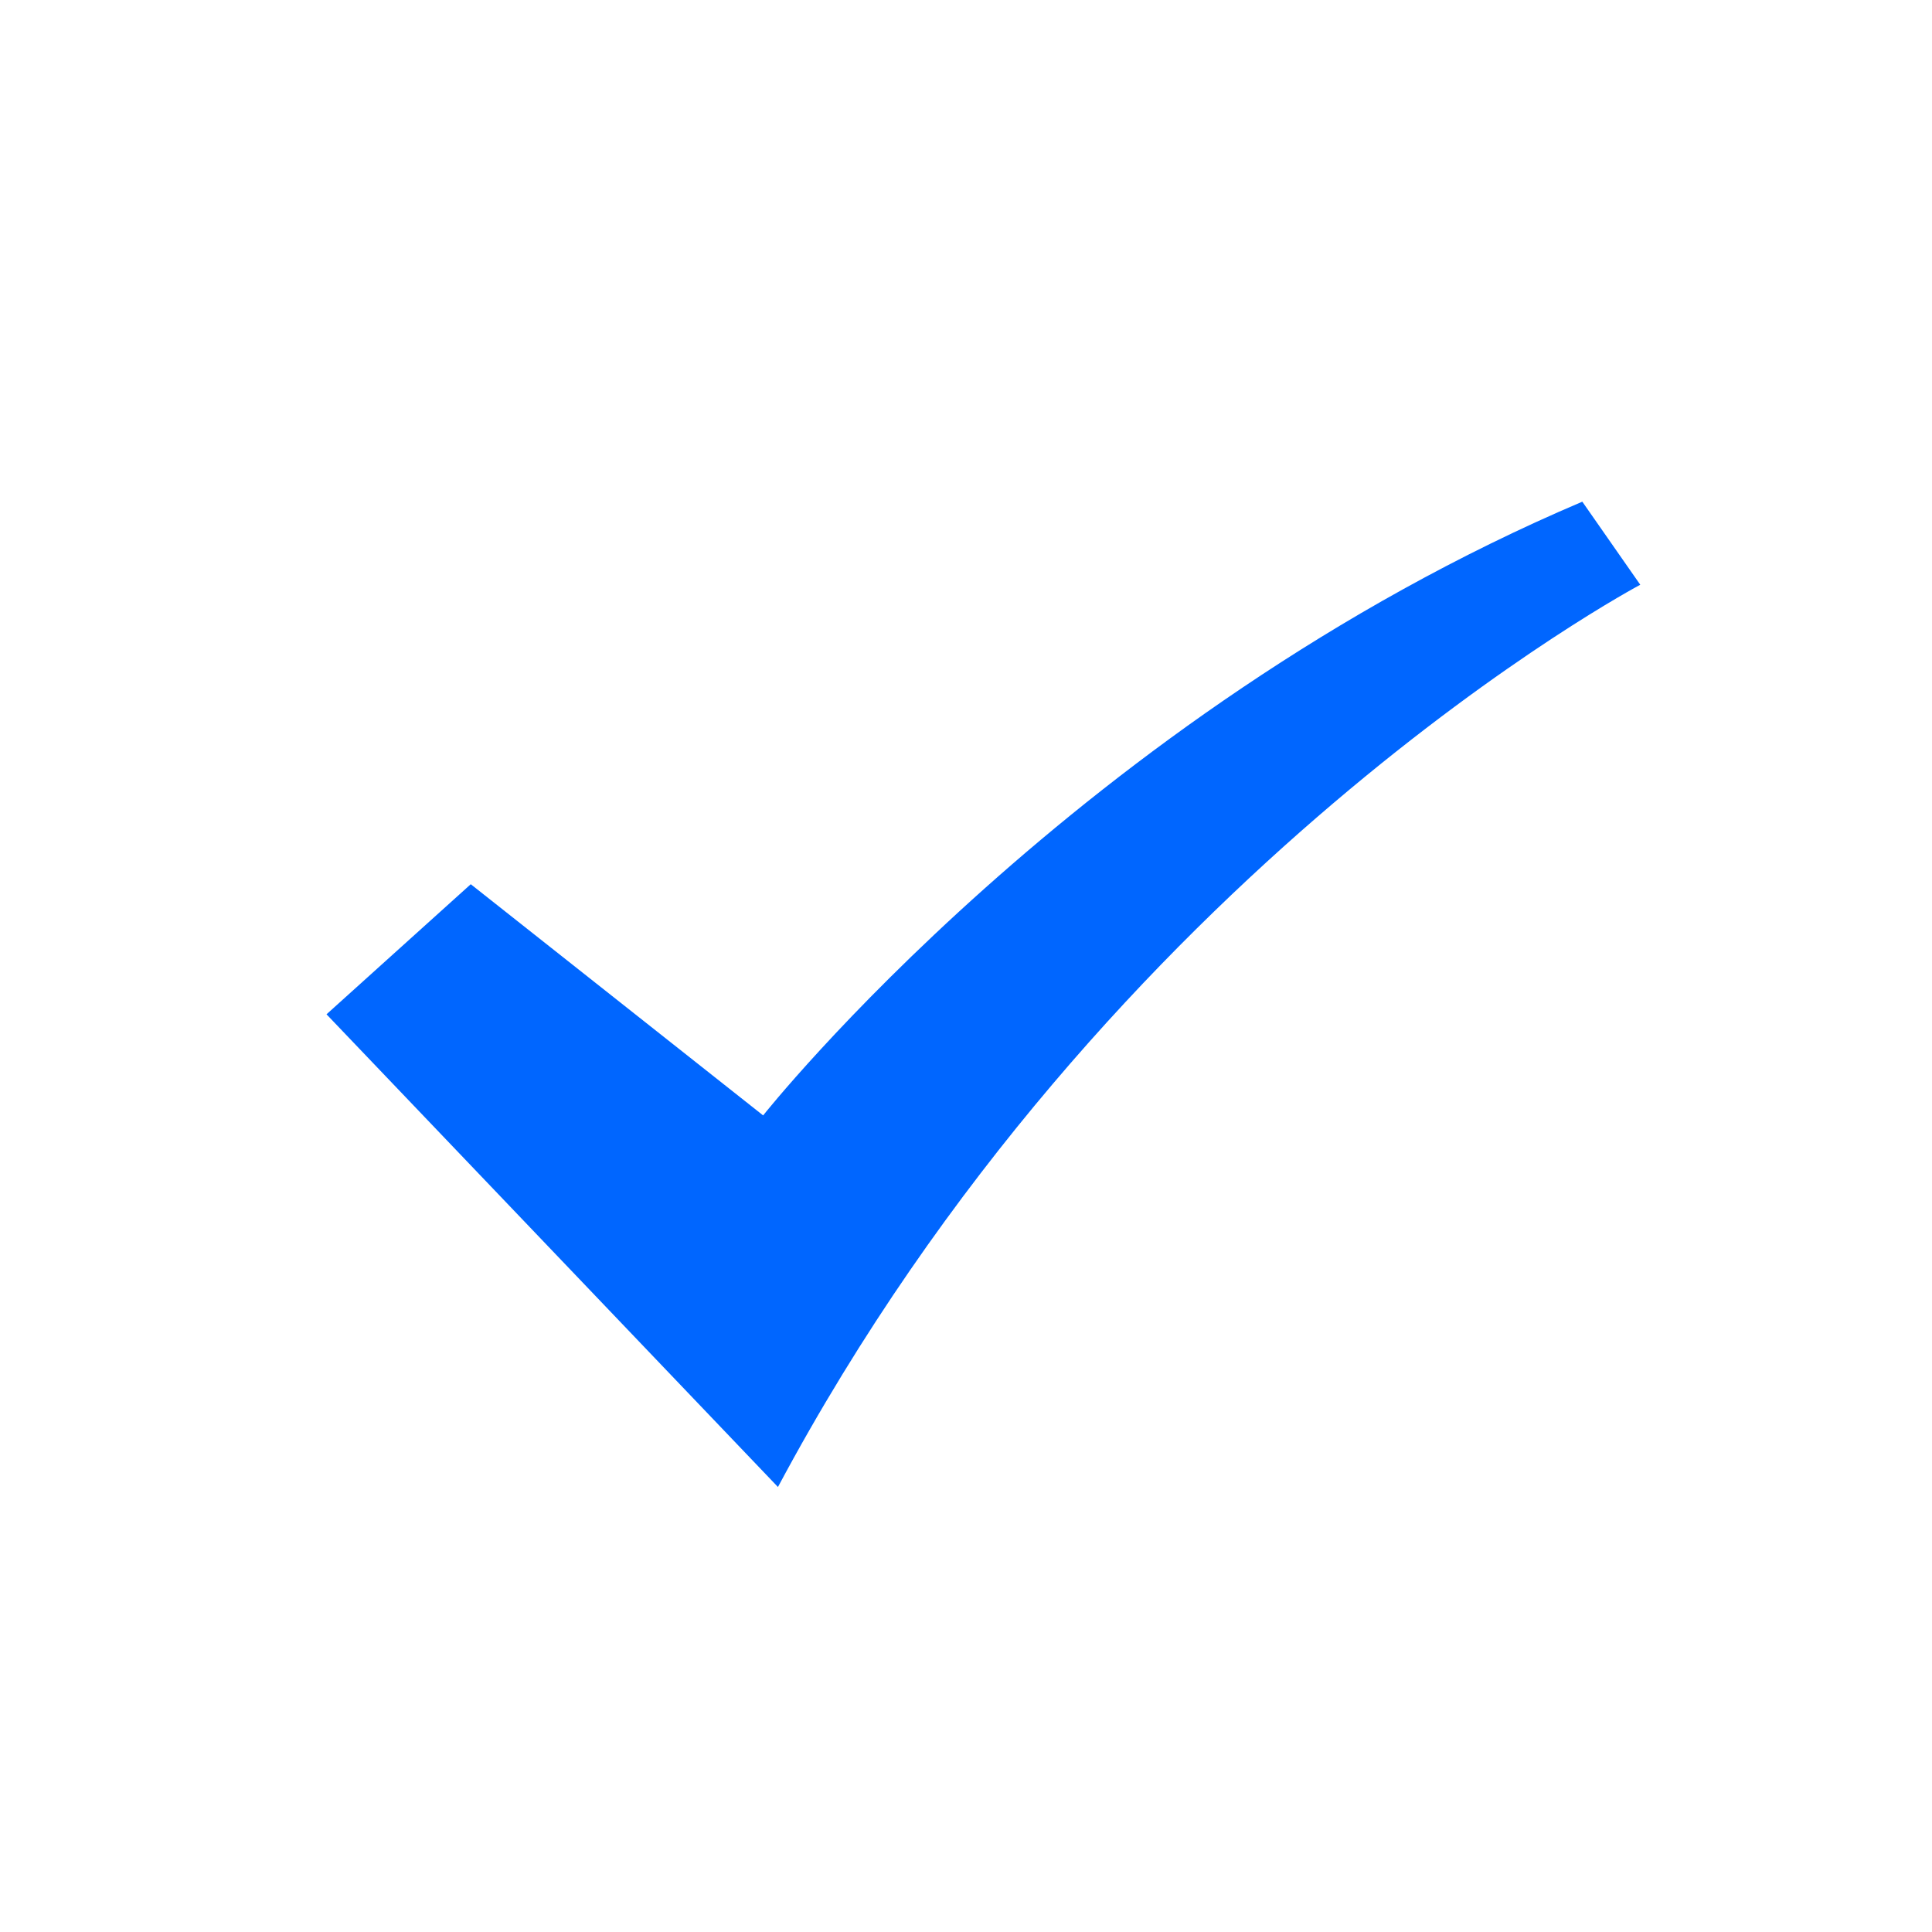
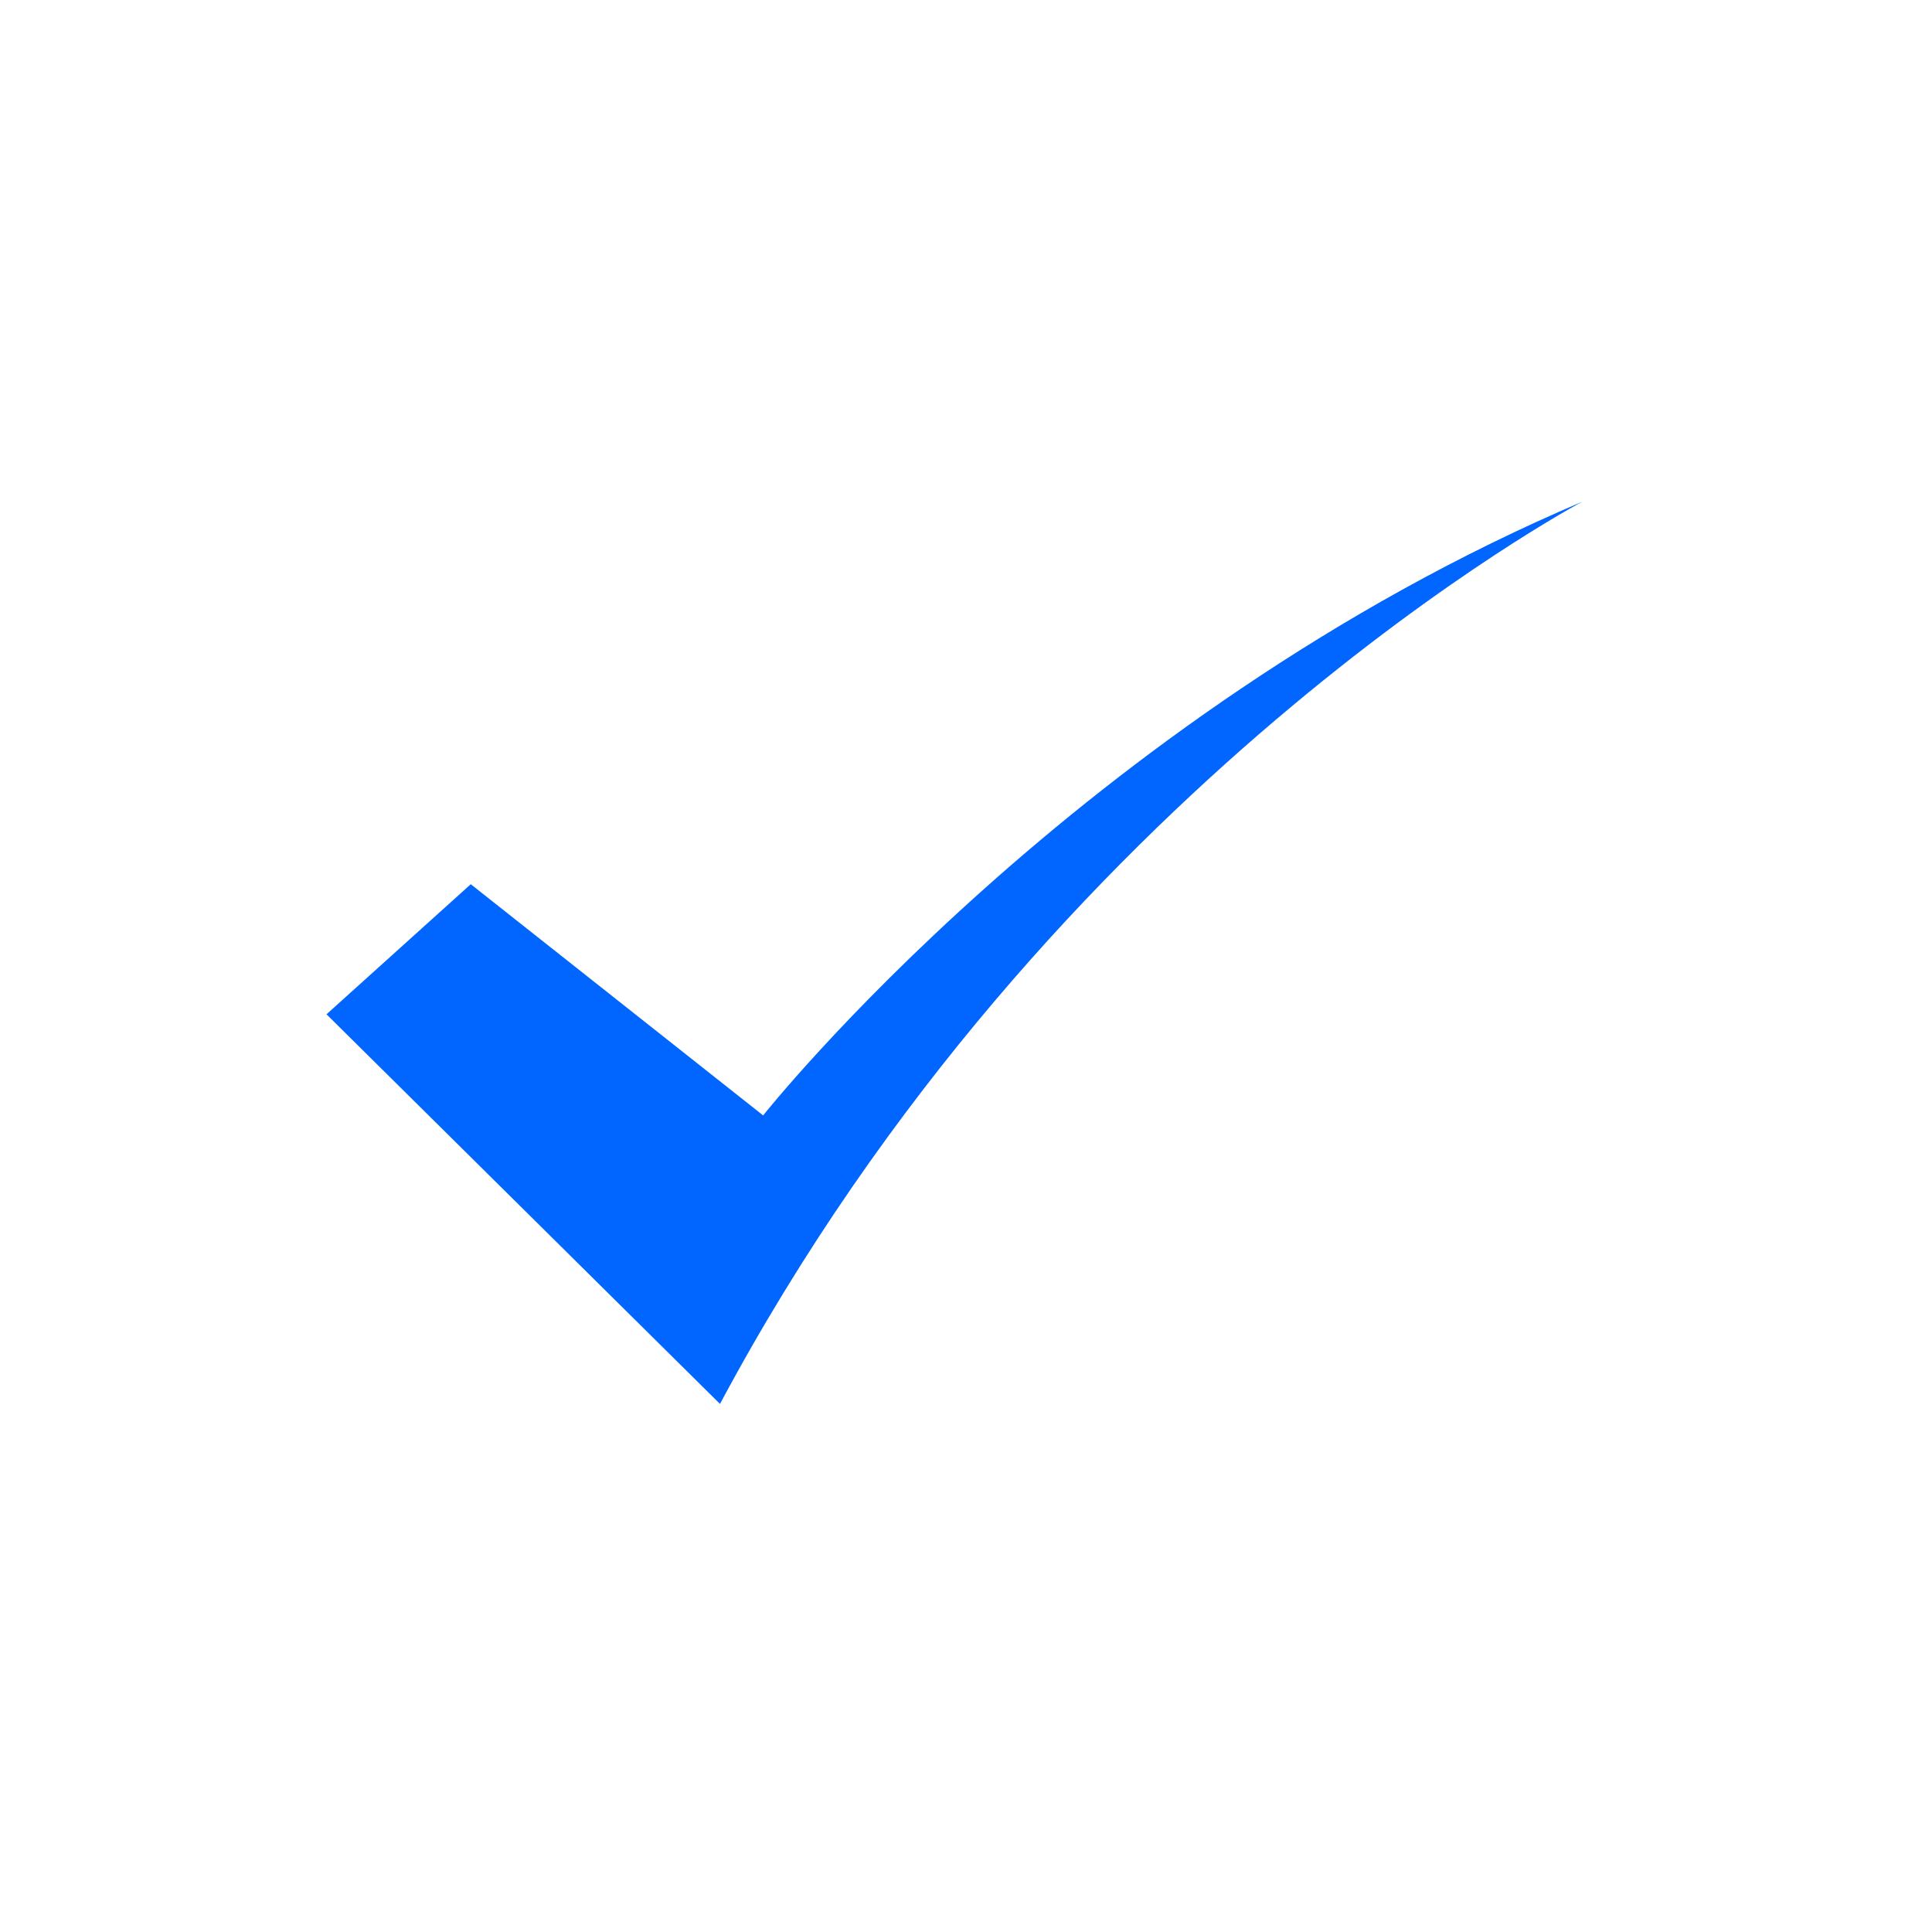
<svg xmlns="http://www.w3.org/2000/svg" version="1.1" id="Layer_1" x="0px" y="0px" viewBox="-389 391 300 300" style="enable-background:new -389 391 300 300;" xml:space="preserve">
  <style type="text/css">
	.st0{fill:#0066FF;}
</style>
  <g id="Layer_2">
</g>
  <g id="Layer_1_1_">
-     <path id="XMLID_29_" class="st0" d="M-338.3,548.5l22.4-20.2l45.4,35.9c0,0,49.3-62.2,127.2-95.3l9,12.9c0,0-82.4,43.7-133.9,140.1   L-338.3,548.5z" />
+     <path id="XMLID_29_" class="st0" d="M-338.3,548.5l22.4-20.2l45.4,35.9c0,0,49.3-62.2,127.2-95.3c0,0-82.4,43.7-133.9,140.1   L-338.3,548.5z" />
  </g>
</svg>